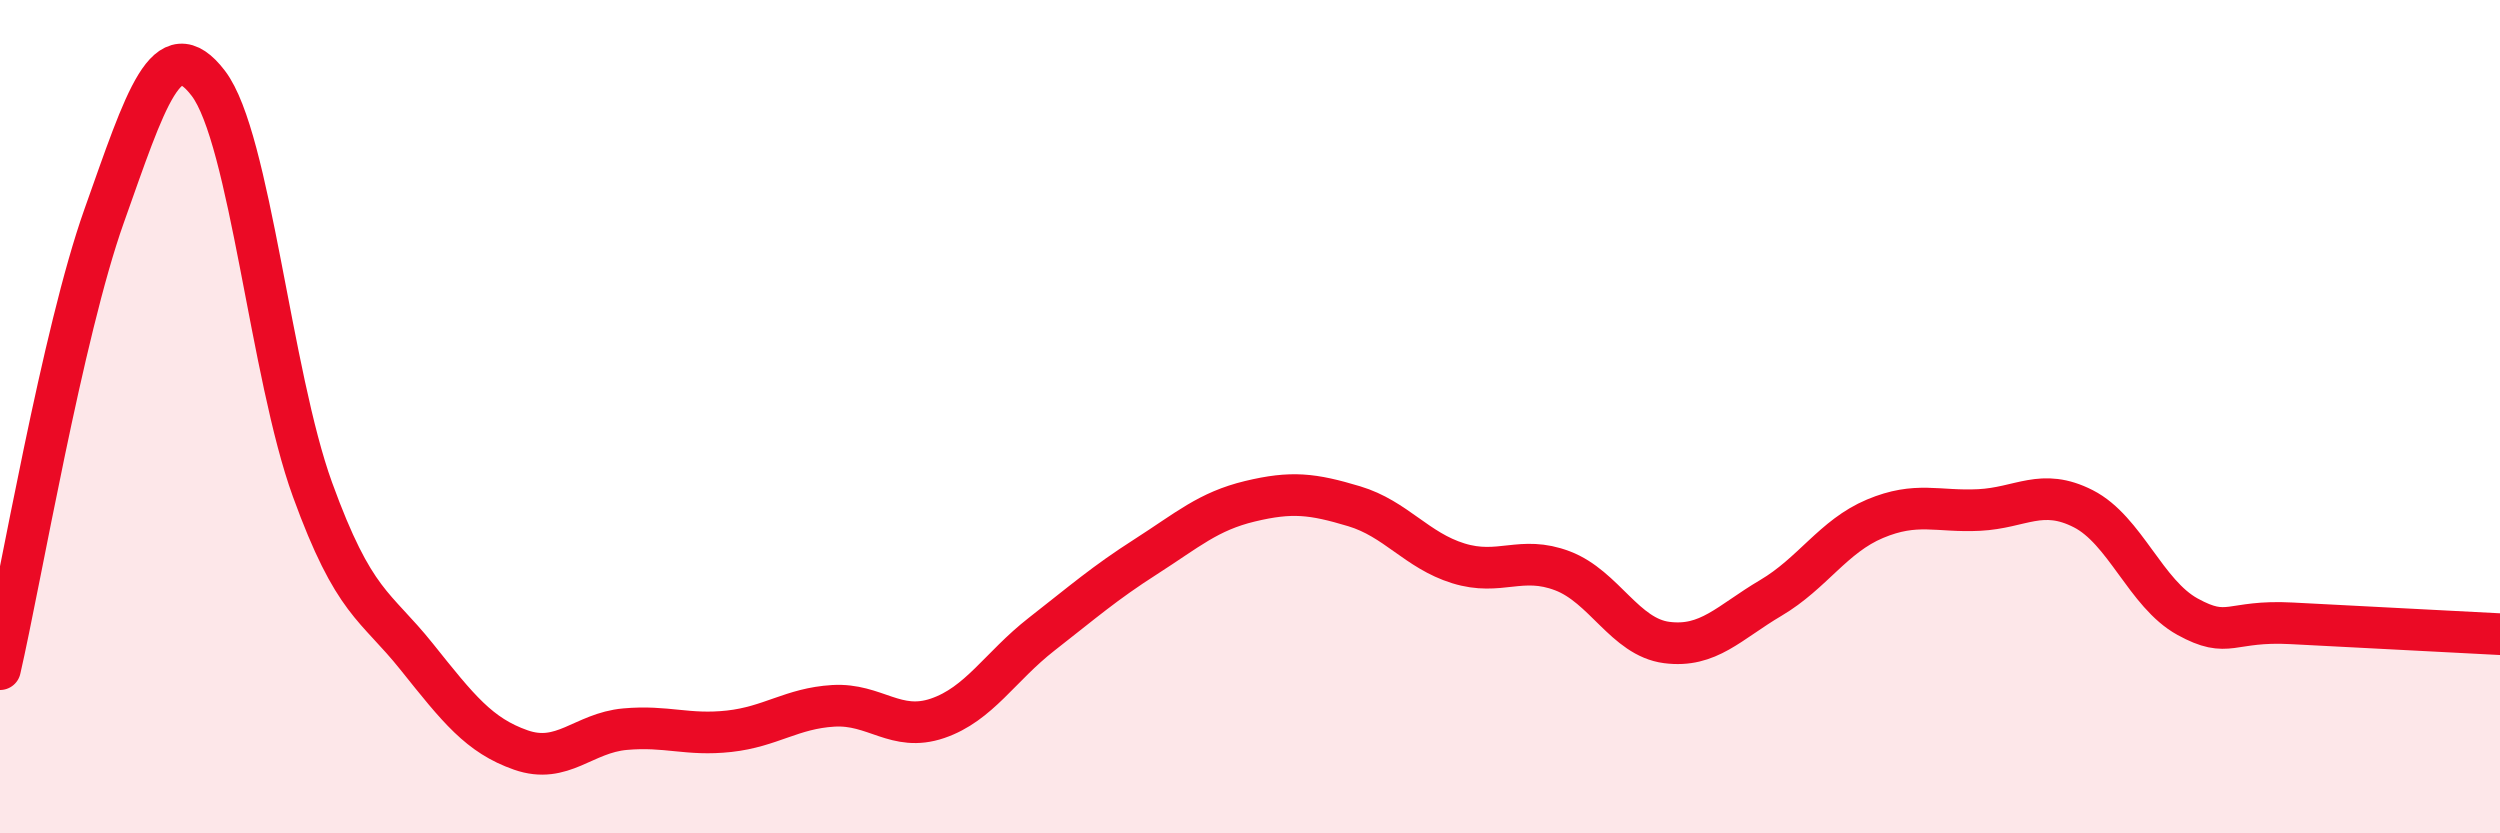
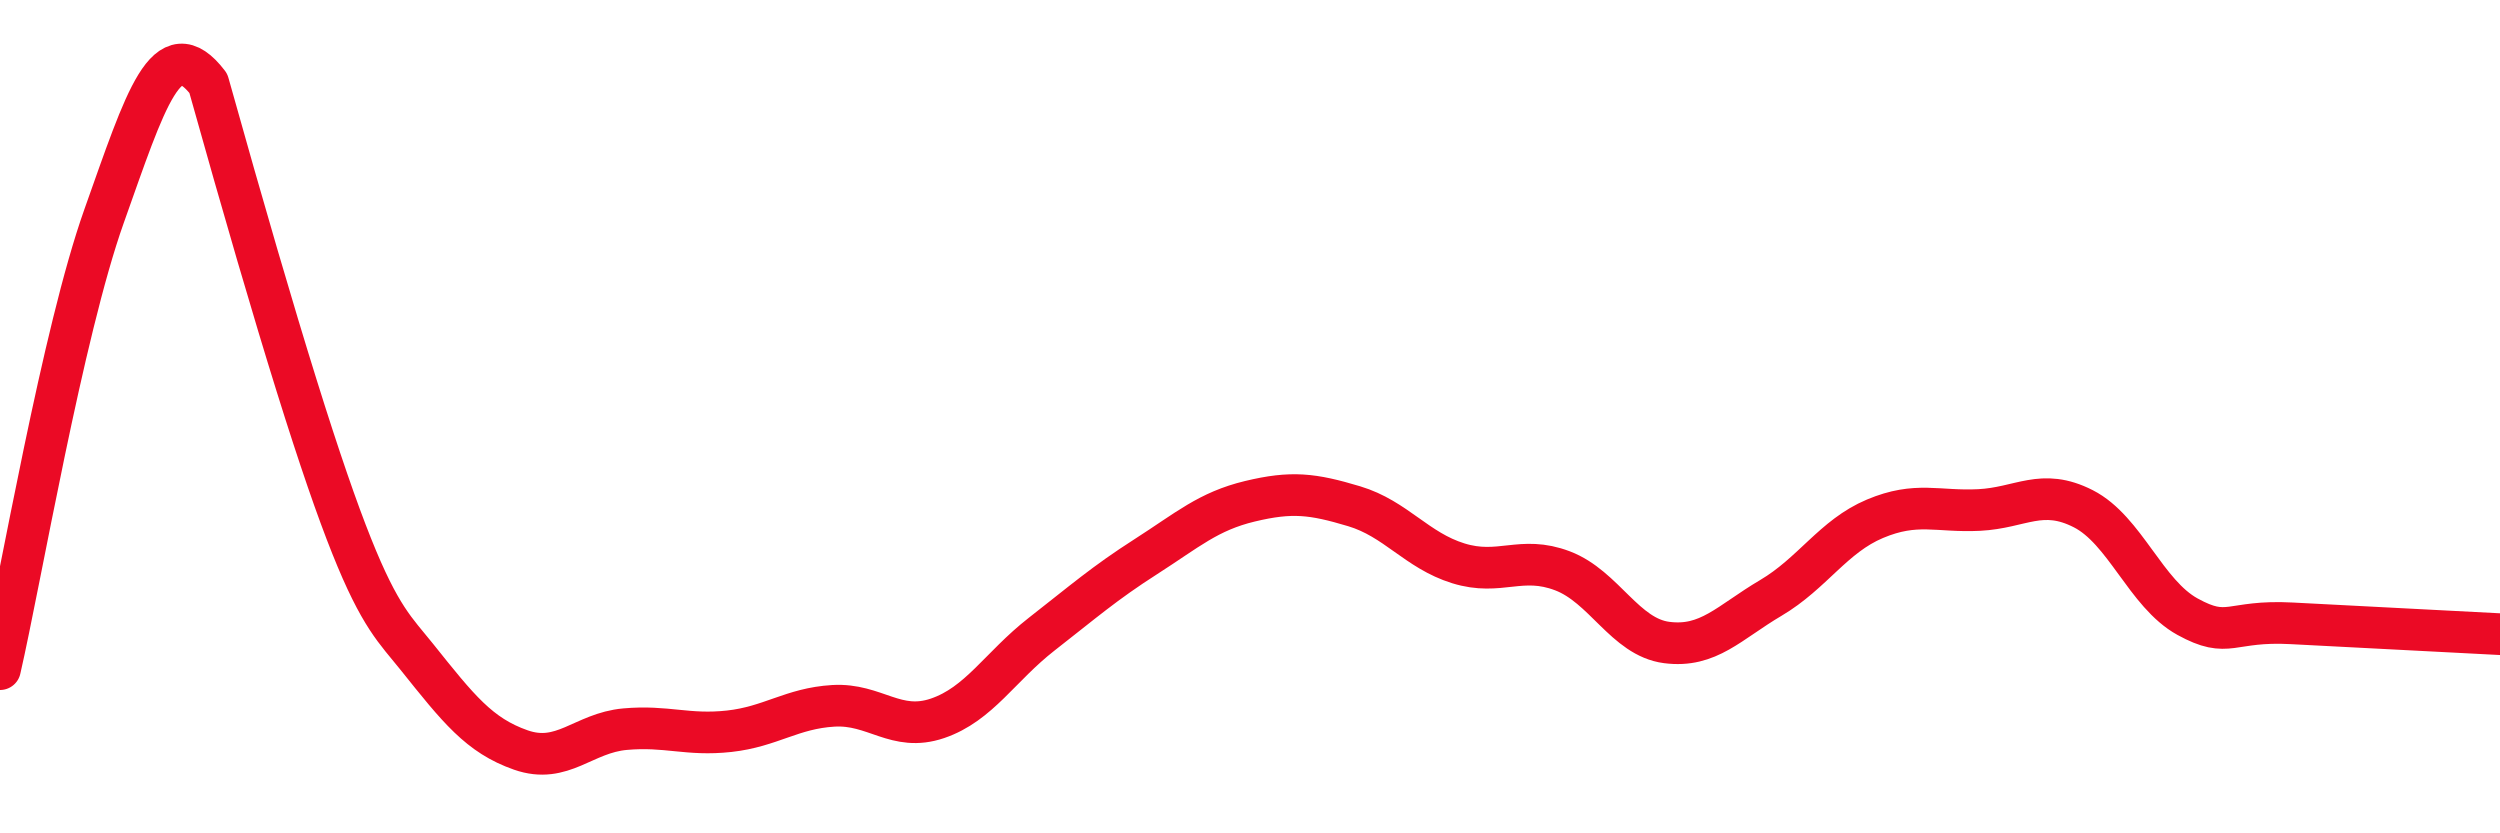
<svg xmlns="http://www.w3.org/2000/svg" width="60" height="20" viewBox="0 0 60 20">
-   <path d="M 0,16.06 C 0.5,13.88 1.5,7.99 2.5,5.18 C 3.5,2.37 4,0.69 5,2 C 6,3.31 6.5,9 7.5,11.75 C 8.5,14.5 9,14.51 10,15.76 C 11,17.01 11.5,17.65 12.5,18 C 13.5,18.35 14,17.59 15,17.5 C 16,17.41 16.5,17.66 17.5,17.55 C 18.5,17.44 19,17 20,16.94 C 21,16.88 21.5,17.58 22.5,17.24 C 23.5,16.9 24,16 25,15.22 C 26,14.44 26.5,14 27.5,13.36 C 28.5,12.72 29,12.27 30,12.03 C 31,11.79 31.5,11.85 32.5,12.15 C 33.5,12.45 34,13.21 35,13.52 C 36,13.83 36.5,13.32 37.5,13.7 C 38.5,14.08 39,15.29 40,15.42 C 41,15.55 41.5,14.94 42.5,14.35 C 43.5,13.76 44,12.87 45,12.45 C 46,12.03 46.5,12.29 47.5,12.24 C 48.5,12.19 49,11.7 50,12.21 C 51,12.72 51.5,14.25 52.5,14.8 C 53.5,15.35 53.5,14.88 55,14.96 C 56.5,15.04 59,15.17 60,15.22L60 20L0 20Z" fill="#EB0A25" opacity="0.1" stroke-linecap="round" stroke-linejoin="round" />
-   <path d="M 0,16.06 C 0.5,13.88 1.5,7.99 2.5,5.18 C 3.5,2.37 4,0.69 5,2 C 6,3.31 6.5,9 7.5,11.75 C 8.5,14.5 9,14.51 10,15.76 C 11,17.01 11.5,17.65 12.5,18 C 13.5,18.35 14,17.59 15,17.5 C 16,17.41 16.5,17.66 17.5,17.55 C 18.5,17.44 19,17 20,16.94 C 21,16.88 21.5,17.58 22.5,17.24 C 23.5,16.9 24,16 25,15.22 C 26,14.44 26.5,14 27.5,13.36 C 28.5,12.72 29,12.27 30,12.03 C 31,11.79 31.5,11.85 32.5,12.15 C 33.5,12.45 34,13.21 35,13.52 C 36,13.83 36.5,13.32 37.5,13.7 C 38.5,14.08 39,15.29 40,15.42 C 41,15.55 41.5,14.94 42.5,14.35 C 43.5,13.76 44,12.87 45,12.45 C 46,12.03 46.5,12.29 47.5,12.24 C 48.5,12.19 49,11.7 50,12.21 C 51,12.72 51.5,14.25 52.5,14.8 C 53.5,15.35 53.5,14.88 55,14.96 C 56.5,15.04 59,15.17 60,15.22" stroke="#EB0A25" stroke-width="1" fill="none" stroke-linecap="round" stroke-linejoin="round" />
+   <path d="M 0,16.06 C 0.5,13.88 1.5,7.99 2.5,5.18 C 3.5,2.37 4,0.69 5,2 C 8.5,14.5 9,14.51 10,15.76 C 11,17.01 11.5,17.65 12.5,18 C 13.5,18.35 14,17.59 15,17.5 C 16,17.41 16.5,17.66 17.5,17.55 C 18.5,17.44 19,17 20,16.94 C 21,16.88 21.5,17.58 22.5,17.24 C 23.5,16.9 24,16 25,15.22 C 26,14.44 26.5,14 27.5,13.36 C 28.5,12.72 29,12.27 30,12.03 C 31,11.79 31.5,11.85 32.5,12.15 C 33.5,12.45 34,13.21 35,13.52 C 36,13.83 36.5,13.32 37.5,13.7 C 38.5,14.08 39,15.29 40,15.42 C 41,15.55 41.5,14.94 42.5,14.35 C 43.5,13.76 44,12.87 45,12.45 C 46,12.03 46.5,12.29 47.5,12.24 C 48.5,12.19 49,11.7 50,12.21 C 51,12.72 51.5,14.25 52.5,14.8 C 53.5,15.35 53.5,14.88 55,14.96 C 56.5,15.04 59,15.17 60,15.22" stroke="#EB0A25" stroke-width="1" fill="none" stroke-linecap="round" stroke-linejoin="round" />
</svg>